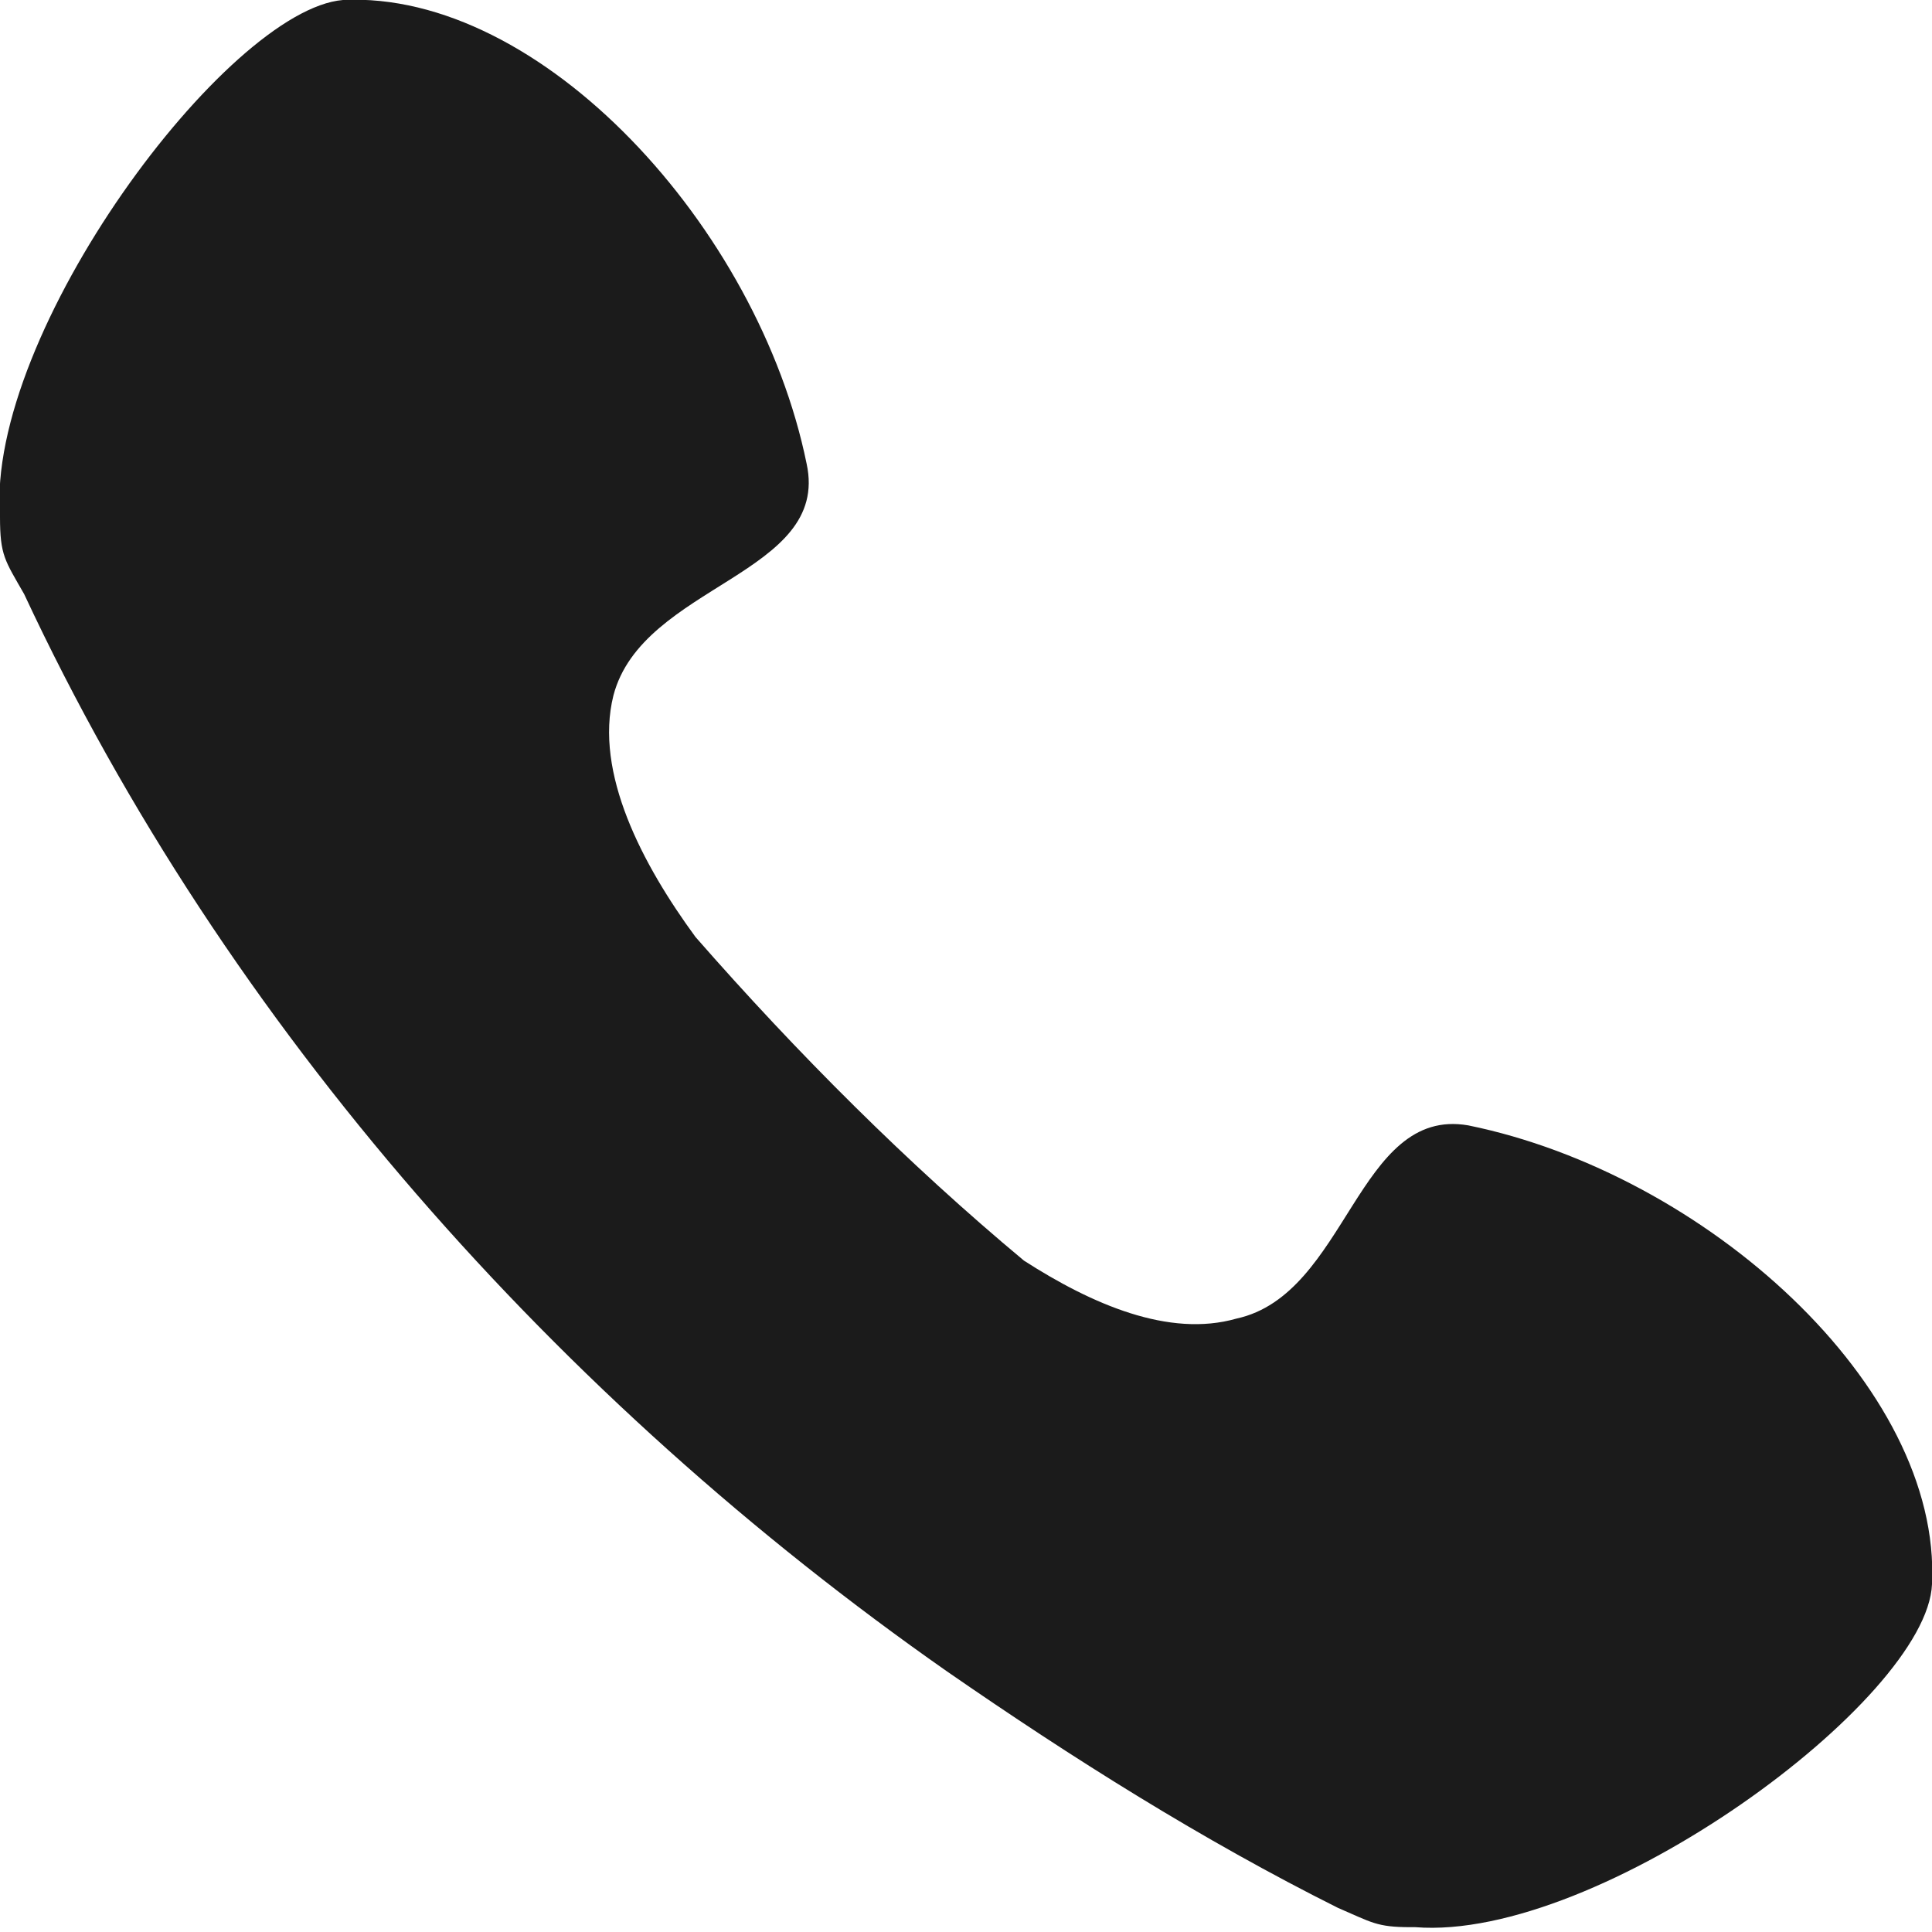
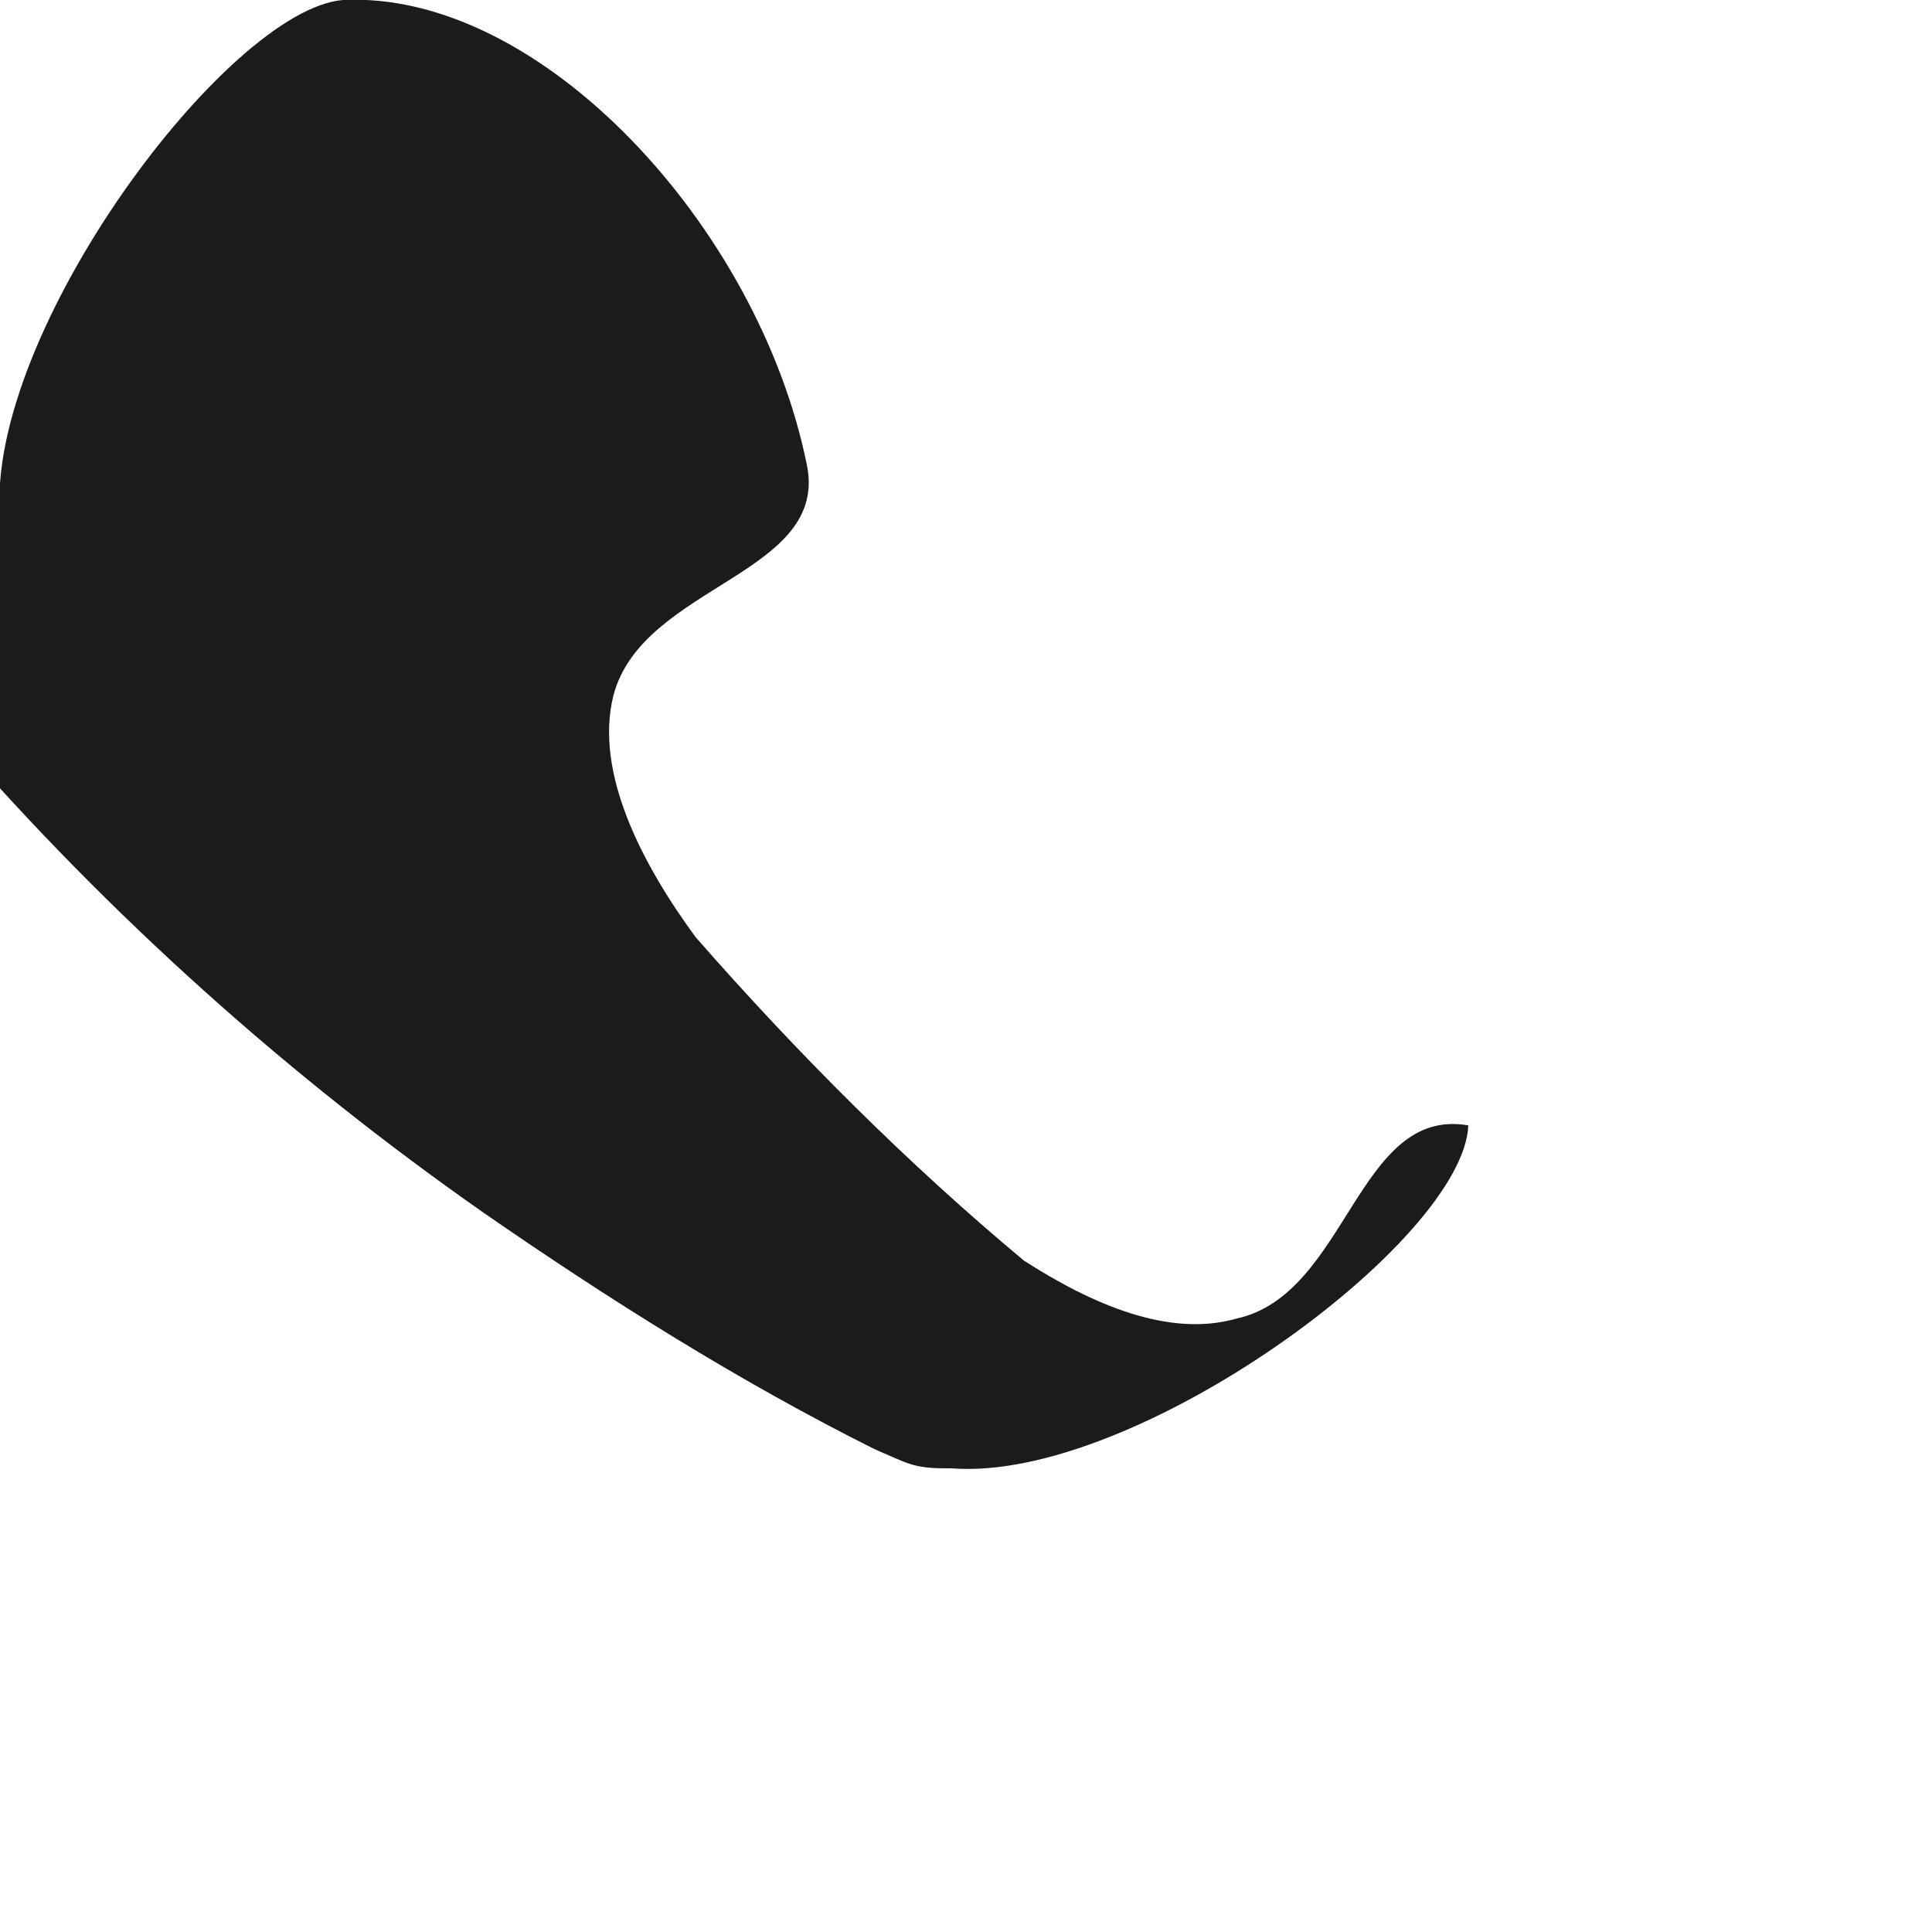
<svg xmlns="http://www.w3.org/2000/svg" version="1.1" id="Layer_1" x="0px" y="0px" viewBox="0 0 40 40" style="enable-background:new 0 0 40 40;" xml:space="preserve">
  <style type="text/css">
	.st0{fill:#1B1B1B;}
</style>
-   <path class="st0" d="M7.1,0c4.1-0.2,8.6,4.7,9.6,9.6c0.5,2.3-3.4,2.5-4,4.8c-0.4,1.6,0.6,3.5,1.7,5c2.1,2.4,4.4,4.7,6.8,6.7  c1.4,0.9,3,1.6,4.4,1.2c2.3-0.5,2.5-4.4,4.8-4c4.9,1,9.8,5.4,9.6,9.5c-0.1,2.4-6.9,7.4-10.7,7.1c0,0,0,0-0.1,0  c-0.7,0-0.8-0.1-1.5-0.4l0,0c-2.8-1.4-5.5-3.1-8.1-4.9c-8-5.6-14.9-13.3-19.1-22.3C0.1,11.6,0,11.5,0,10.7C-0.3,6.9,4.7,0.2,7.1,0z" />
+   <path class="st0" d="M7.1,0c4.1-0.2,8.6,4.7,9.6,9.6c0.5,2.3-3.4,2.5-4,4.8c-0.4,1.6,0.6,3.5,1.7,5c2.1,2.4,4.4,4.7,6.8,6.7  c1.4,0.9,3,1.6,4.4,1.2c2.3-0.5,2.5-4.4,4.8-4c-0.1,2.4-6.9,7.4-10.7,7.1c0,0,0,0-0.1,0  c-0.7,0-0.8-0.1-1.5-0.4l0,0c-2.8-1.4-5.5-3.1-8.1-4.9c-8-5.6-14.9-13.3-19.1-22.3C0.1,11.6,0,11.5,0,10.7C-0.3,6.9,4.7,0.2,7.1,0z" />
</svg>